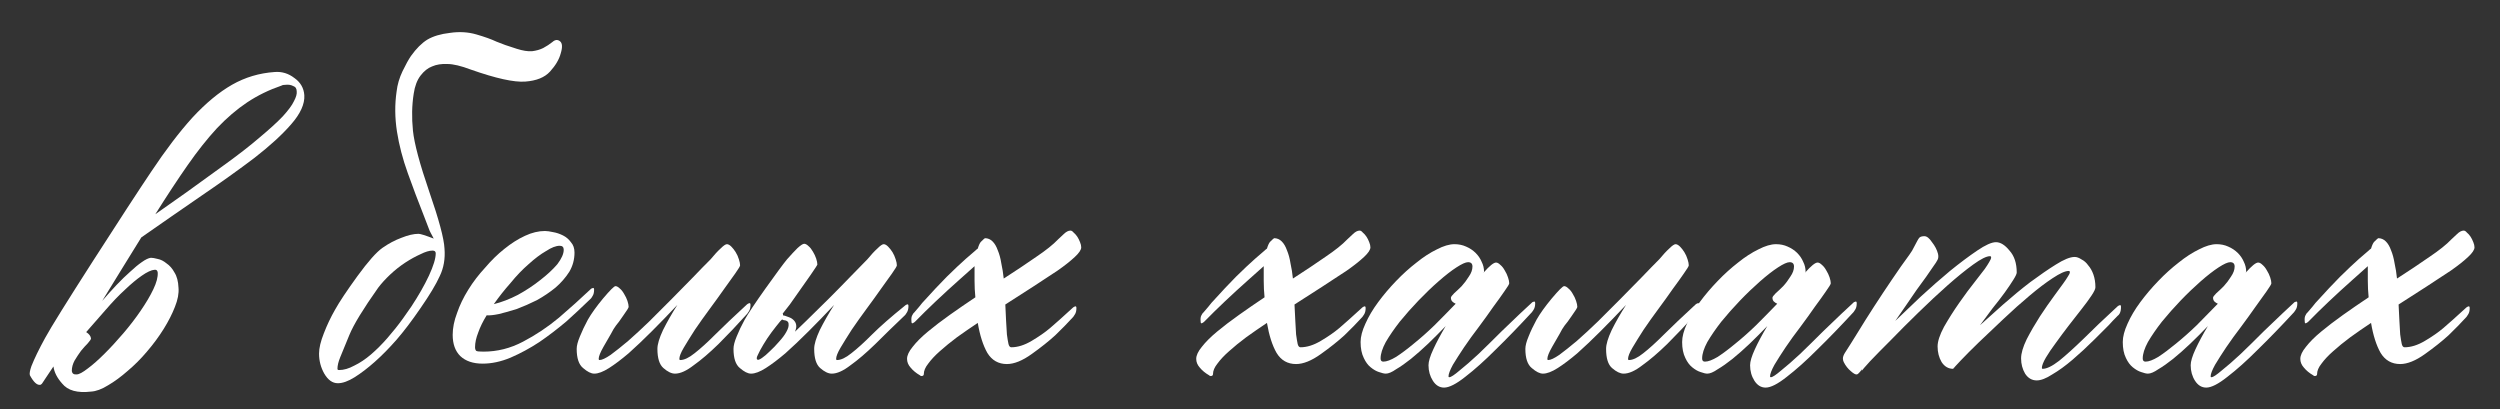
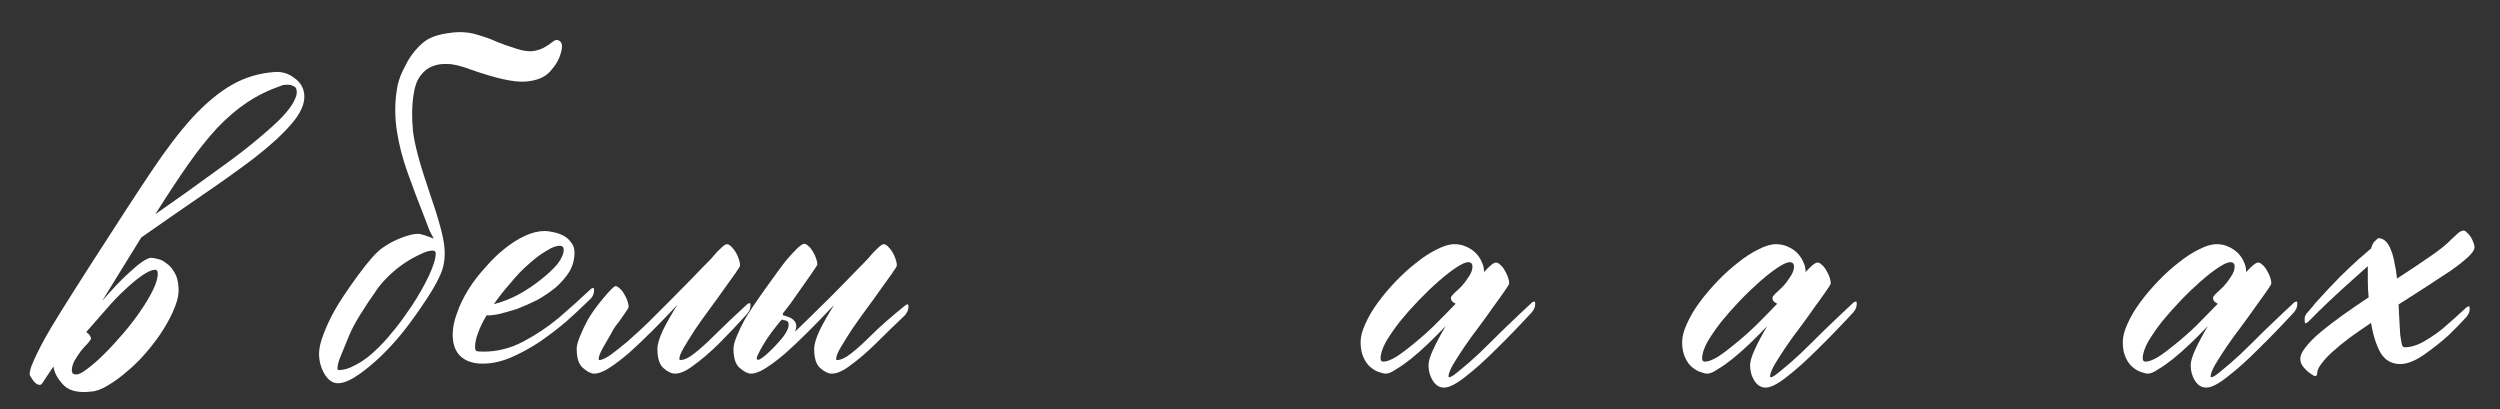
<svg xmlns="http://www.w3.org/2000/svg" width="55" height="9" viewBox="0 0 55 9" fill="none">
  <rect x="0" y="0" width="55" height="9" fill="#333333" stroke="none" />
  <path d="M3.399 5.935C3.329 5.941 3.235 5.984 3.118 6.066C3.007 6.143 2.884 6.245 2.749 6.374C2.614 6.497 2.474 6.644 2.327 6.814C2.181 6.978 2.037 7.142 1.896 7.306C1.961 7.347 1.996 7.394 2.002 7.446C2.002 7.464 1.979 7.499 1.932 7.552C1.885 7.599 1.835 7.654 1.782 7.719C1.735 7.783 1.688 7.854 1.642 7.93C1.601 8.006 1.58 8.082 1.58 8.158C1.586 8.217 1.621 8.243 1.686 8.237C1.738 8.237 1.82 8.193 1.932 8.106C2.043 8.024 2.166 7.915 2.301 7.78C2.436 7.646 2.573 7.496 2.714 7.332C2.854 7.168 2.98 7.004 3.092 6.84C3.209 6.67 3.303 6.512 3.373 6.365C3.443 6.219 3.476 6.096 3.47 5.996C3.464 5.949 3.44 5.929 3.399 5.935ZM6.194 1.883C5.919 1.977 5.667 2.1 5.438 2.252C5.21 2.404 4.987 2.595 4.771 2.823C4.56 3.052 4.346 3.321 4.129 3.632C3.912 3.942 3.675 4.303 3.417 4.713C3.628 4.566 3.856 4.405 4.103 4.23C4.349 4.054 4.612 3.863 4.894 3.658C5.228 3.418 5.5 3.207 5.711 3.025C5.928 2.844 6.098 2.689 6.221 2.56C6.344 2.425 6.426 2.314 6.467 2.226C6.514 2.138 6.534 2.067 6.528 2.015C6.528 1.95 6.502 1.909 6.449 1.892C6.402 1.868 6.35 1.859 6.291 1.865C6.244 1.865 6.212 1.871 6.194 1.883ZM1.176 8.062C1.053 8.249 0.988 8.346 0.982 8.352C0.959 8.387 0.941 8.413 0.93 8.431C0.918 8.448 0.909 8.457 0.903 8.457C0.897 8.463 0.892 8.466 0.886 8.466C0.815 8.478 0.739 8.407 0.657 8.255C0.646 8.22 0.657 8.152 0.692 8.053C0.757 7.889 0.856 7.684 0.991 7.438C1.126 7.191 1.478 6.626 2.046 5.741C2.614 4.857 3.042 4.2 3.329 3.773C3.646 3.298 3.947 2.902 4.234 2.586C4.527 2.27 4.817 2.029 5.104 1.865C5.392 1.701 5.705 1.607 6.045 1.584C6.203 1.572 6.347 1.616 6.476 1.716C6.61 1.81 6.684 1.936 6.695 2.094C6.707 2.287 6.61 2.501 6.405 2.735C6.206 2.964 5.937 3.21 5.597 3.474C5.257 3.732 4.867 4.01 4.428 4.309C3.994 4.607 3.555 4.912 3.109 5.223C2.98 5.434 2.843 5.656 2.696 5.891C2.556 6.119 2.406 6.362 2.248 6.62C2.354 6.497 2.459 6.38 2.564 6.269C2.67 6.157 2.77 6.061 2.863 5.979C2.957 5.891 3.042 5.82 3.118 5.768C3.2 5.709 3.268 5.677 3.32 5.671C3.355 5.671 3.405 5.68 3.47 5.697C3.534 5.709 3.599 5.741 3.663 5.794C3.733 5.841 3.792 5.908 3.839 5.996C3.892 6.078 3.921 6.19 3.927 6.33C3.938 6.453 3.912 6.594 3.848 6.752C3.789 6.904 3.707 7.066 3.602 7.235C3.496 7.405 3.373 7.572 3.232 7.736C3.098 7.895 2.957 8.035 2.811 8.158C2.664 8.287 2.521 8.393 2.38 8.475C2.239 8.563 2.113 8.609 2.002 8.615C1.703 8.65 1.492 8.592 1.369 8.44C1.258 8.316 1.193 8.191 1.176 8.062Z" fill="white" />
  <path d="M9.05 6.743C9.208 6.503 9.337 6.277 9.436 6.066C9.536 5.85 9.586 5.686 9.586 5.574C9.586 5.533 9.562 5.513 9.516 5.513C9.445 5.513 9.357 5.539 9.252 5.592C9.146 5.639 9.035 5.7 8.918 5.776C8.801 5.853 8.689 5.941 8.584 6.04C8.478 6.14 8.391 6.236 8.32 6.33C7.992 6.793 7.781 7.139 7.687 7.367C7.594 7.59 7.526 7.754 7.485 7.859C7.444 7.959 7.424 8.044 7.424 8.114C7.424 8.132 7.435 8.141 7.459 8.141C7.564 8.141 7.676 8.108 7.793 8.044C7.916 7.985 8.039 7.903 8.162 7.798C8.285 7.692 8.405 7.572 8.522 7.438C8.645 7.297 8.76 7.153 8.865 7.007L9.05 6.743ZM9.779 5.469C9.797 5.691 9.762 5.894 9.674 6.075C9.592 6.257 9.451 6.491 9.252 6.778C9.059 7.06 8.883 7.291 8.725 7.473C8.566 7.654 8.408 7.816 8.25 7.956C8.092 8.097 7.942 8.211 7.802 8.299C7.661 8.387 7.538 8.431 7.433 8.431C7.315 8.431 7.216 8.36 7.134 8.22C7.058 8.085 7.019 7.939 7.019 7.78C7.019 7.657 7.055 7.508 7.125 7.332C7.195 7.15 7.277 6.978 7.371 6.814C7.465 6.644 7.629 6.398 7.863 6.075C8.098 5.753 8.282 5.545 8.417 5.451C8.552 5.357 8.689 5.284 8.83 5.232C8.976 5.173 9.102 5.144 9.208 5.144C9.249 5.144 9.36 5.179 9.542 5.249L9.454 5.082L9.322 4.739C9.199 4.429 9.082 4.118 8.971 3.808C8.859 3.497 8.78 3.192 8.733 2.894C8.686 2.589 8.684 2.296 8.725 2.015C8.742 1.862 8.786 1.713 8.856 1.566C8.927 1.42 8.988 1.309 9.041 1.232C9.158 1.068 9.278 0.948 9.401 0.872C9.53 0.796 9.697 0.746 9.902 0.723C10.107 0.693 10.301 0.705 10.482 0.758C10.664 0.811 10.81 0.863 10.922 0.916C11.033 0.963 11.182 1.016 11.37 1.074C11.499 1.115 11.61 1.133 11.704 1.127C11.798 1.115 11.88 1.092 11.95 1.057C12.026 1.016 12.094 0.972 12.152 0.925C12.211 0.872 12.267 0.866 12.319 0.907C12.372 0.948 12.378 1.036 12.337 1.171C12.302 1.306 12.223 1.44 12.1 1.575C11.982 1.704 11.801 1.777 11.555 1.795C11.309 1.813 10.91 1.725 10.359 1.531C10.143 1.449 9.97 1.408 9.841 1.408C9.712 1.402 9.601 1.42 9.507 1.461C9.413 1.496 9.328 1.564 9.252 1.663C9.176 1.763 9.126 1.895 9.102 2.059C9.061 2.316 9.056 2.589 9.085 2.876C9.114 3.157 9.234 3.606 9.445 4.221C9.656 4.83 9.768 5.246 9.779 5.469Z" fill="white" />
  <path d="M12.991 6.365C12.997 6.354 13.012 6.345 13.035 6.339C13.059 6.327 13.07 6.339 13.07 6.374C13.07 6.433 13.059 6.48 13.035 6.515C13.018 6.544 13.006 6.562 13 6.567C12.953 6.614 12.897 6.667 12.833 6.726C12.774 6.784 12.651 6.899 12.464 7.068C12.27 7.232 12.071 7.385 11.866 7.525C11.661 7.66 11.45 7.774 11.233 7.868C11.022 7.956 10.817 8 10.618 8C10.407 8 10.243 7.944 10.126 7.833C10.014 7.722 9.959 7.566 9.959 7.367C9.959 7.215 9.991 7.054 10.056 6.884C10.114 6.714 10.196 6.544 10.302 6.374C10.407 6.204 10.53 6.043 10.671 5.891C10.806 5.732 10.946 5.595 11.093 5.478C11.245 5.355 11.397 5.258 11.55 5.188C11.702 5.117 11.848 5.082 11.989 5.082C12.036 5.082 12.098 5.091 12.174 5.108C12.244 5.12 12.314 5.144 12.385 5.179C12.455 5.214 12.514 5.264 12.56 5.328C12.613 5.387 12.639 5.463 12.639 5.557C12.639 5.709 12.601 5.85 12.525 5.979C12.443 6.107 12.341 6.225 12.218 6.33C12.095 6.43 11.96 6.521 11.813 6.603C11.661 6.679 11.514 6.743 11.374 6.796C11.227 6.843 11.093 6.881 10.97 6.91C10.852 6.934 10.764 6.942 10.706 6.937C10.624 7.071 10.562 7.197 10.521 7.315C10.475 7.432 10.451 7.54 10.451 7.64C10.451 7.675 10.46 7.701 10.477 7.719C10.495 7.731 10.548 7.736 10.636 7.736C10.94 7.736 11.23 7.663 11.506 7.517C11.787 7.37 12.051 7.194 12.297 6.989C12.543 6.778 12.774 6.57 12.991 6.365ZM12.402 5.495C12.402 5.437 12.373 5.407 12.314 5.407C12.232 5.407 12.133 5.445 12.015 5.522C11.893 5.592 11.764 5.689 11.629 5.812C11.494 5.929 11.362 6.066 11.233 6.225C11.098 6.377 10.976 6.532 10.864 6.691C11.034 6.649 11.21 6.582 11.392 6.488C11.573 6.389 11.737 6.28 11.884 6.163C12.036 6.046 12.162 5.929 12.262 5.812C12.355 5.689 12.402 5.583 12.402 5.495Z" fill="white" />
  <path d="M16.431 6.699C16.443 6.688 16.458 6.679 16.475 6.673C16.499 6.661 16.511 6.673 16.511 6.708C16.511 6.767 16.499 6.814 16.475 6.849C16.458 6.878 16.446 6.896 16.44 6.901C16.218 7.148 16.007 7.37 15.807 7.569C15.608 7.763 15.427 7.918 15.262 8.035C15.104 8.158 14.967 8.22 14.85 8.22C14.773 8.22 14.688 8.179 14.595 8.097C14.507 8.021 14.463 7.88 14.463 7.675C14.463 7.575 14.504 7.438 14.586 7.262C14.674 7.086 14.779 6.901 14.902 6.708C14.709 6.913 14.521 7.107 14.34 7.288C14.158 7.47 13.988 7.631 13.83 7.772C13.672 7.906 13.528 8.015 13.399 8.097C13.27 8.179 13.162 8.22 13.074 8.22C13.004 8.22 12.922 8.179 12.828 8.097C12.734 8.021 12.687 7.88 12.687 7.675C12.687 7.605 12.711 7.514 12.758 7.402C12.805 7.285 12.863 7.162 12.933 7.033C13.01 6.899 13.121 6.743 13.267 6.567C13.42 6.386 13.511 6.295 13.54 6.295C13.569 6.295 13.601 6.313 13.637 6.348C13.672 6.377 13.704 6.418 13.733 6.471C13.762 6.518 13.786 6.567 13.804 6.62C13.821 6.673 13.83 6.717 13.83 6.752C13.83 6.77 13.792 6.831 13.716 6.937C13.645 7.042 13.59 7.118 13.549 7.165C13.514 7.212 13.478 7.271 13.443 7.341C13.408 7.405 13.352 7.502 13.276 7.631C13.206 7.754 13.171 7.842 13.171 7.895C13.171 7.912 13.177 7.921 13.188 7.921C13.241 7.921 13.323 7.883 13.434 7.807C13.546 7.725 13.675 7.622 13.821 7.499C13.968 7.37 14.123 7.227 14.287 7.068C14.451 6.904 14.615 6.74 14.779 6.576C14.943 6.412 15.098 6.254 15.245 6.102C15.391 5.949 15.52 5.817 15.632 5.706C15.714 5.607 15.787 5.527 15.851 5.469C15.916 5.404 15.963 5.372 15.992 5.372C16.021 5.372 16.054 5.39 16.089 5.425C16.124 5.46 16.156 5.501 16.185 5.548C16.215 5.595 16.238 5.648 16.256 5.706C16.273 5.759 16.282 5.803 16.282 5.838C16.282 5.856 16.247 5.914 16.177 6.014C16.112 6.107 16.03 6.222 15.931 6.357C15.837 6.491 15.731 6.638 15.614 6.796C15.497 6.954 15.389 7.107 15.289 7.253C15.195 7.399 15.113 7.531 15.043 7.649C14.978 7.76 14.946 7.842 14.946 7.895C14.946 7.912 14.952 7.921 14.964 7.921C15.052 7.921 15.157 7.871 15.28 7.772C15.409 7.672 15.561 7.534 15.737 7.358C15.913 7.183 16.144 6.963 16.431 6.699Z" fill="white" />
  <path d="M16.664 7.912C16.676 7.924 16.708 7.912 16.761 7.877C16.813 7.842 16.872 7.792 16.936 7.728C17.007 7.663 17.074 7.593 17.139 7.517C17.209 7.441 17.262 7.37 17.297 7.306C17.338 7.235 17.355 7.177 17.349 7.13C17.349 7.077 17.311 7.048 17.235 7.042C17.218 7.03 17.206 7.027 17.2 7.033L17.165 7.068C17.106 7.139 17.042 7.221 16.971 7.315C16.907 7.402 16.848 7.49 16.796 7.578C16.743 7.666 16.702 7.742 16.673 7.807C16.643 7.865 16.64 7.9 16.664 7.912ZM17.49 7.297C17.572 7.221 17.654 7.142 17.736 7.06C17.9 6.901 18.064 6.74 18.228 6.576C18.392 6.412 18.548 6.254 18.694 6.102C18.841 5.949 18.97 5.817 19.081 5.706C19.163 5.607 19.236 5.527 19.301 5.469C19.365 5.404 19.412 5.372 19.441 5.372C19.471 5.372 19.503 5.39 19.538 5.425C19.573 5.46 19.605 5.501 19.635 5.548C19.664 5.595 19.687 5.648 19.705 5.706C19.723 5.759 19.731 5.803 19.731 5.838C19.731 5.856 19.696 5.914 19.626 6.014C19.561 6.107 19.479 6.222 19.38 6.357C19.286 6.491 19.18 6.638 19.063 6.796C18.946 6.954 18.838 7.107 18.738 7.253C18.644 7.399 18.562 7.531 18.492 7.649C18.427 7.76 18.395 7.842 18.395 7.895C18.395 7.912 18.401 7.921 18.413 7.921C18.501 7.921 18.606 7.871 18.729 7.772C18.858 7.672 19.011 7.534 19.186 7.358C19.362 7.183 19.602 6.972 19.907 6.726C19.919 6.714 19.933 6.705 19.951 6.699C19.974 6.688 19.986 6.699 19.986 6.734C19.986 6.793 19.974 6.84 19.951 6.875C19.933 6.904 19.922 6.922 19.916 6.928C19.676 7.156 19.456 7.37 19.257 7.569C19.057 7.763 18.876 7.918 18.712 8.035C18.553 8.158 18.416 8.22 18.299 8.22C18.223 8.22 18.137 8.179 18.044 8.097C17.956 8.021 17.912 7.88 17.912 7.675C17.912 7.575 17.953 7.438 18.035 7.262C18.123 7.086 18.228 6.901 18.351 6.708C18.158 6.913 17.971 7.107 17.789 7.288C17.607 7.47 17.437 7.631 17.279 7.772C17.121 7.906 16.977 8.015 16.848 8.097C16.72 8.179 16.611 8.22 16.523 8.22C16.453 8.22 16.371 8.179 16.277 8.097C16.183 8.021 16.137 7.88 16.137 7.675C16.137 7.605 16.16 7.514 16.207 7.402C16.254 7.285 16.312 7.162 16.383 7.033C16.459 6.899 16.611 6.67 16.84 6.348C17.074 6.02 17.232 5.806 17.314 5.706C17.402 5.607 17.478 5.524 17.543 5.46C17.613 5.396 17.663 5.363 17.692 5.363C17.721 5.363 17.754 5.381 17.789 5.416C17.824 5.445 17.856 5.486 17.886 5.539C17.915 5.586 17.938 5.636 17.956 5.689C17.973 5.741 17.982 5.785 17.982 5.82C17.982 5.838 17.78 6.131 17.376 6.699C17.323 6.77 17.27 6.837 17.218 6.901L17.226 6.91V6.937C17.256 6.942 17.285 6.951 17.314 6.963C17.349 6.975 17.379 6.986 17.402 6.998C17.49 7.051 17.528 7.121 17.516 7.209C17.511 7.238 17.502 7.268 17.49 7.297Z" fill="white" />
-   <path d="M21.44 5.856C21.329 5.955 21.218 6.055 21.106 6.154C20.737 6.482 20.412 6.79 20.131 7.077C20.119 7.089 20.101 7.101 20.078 7.112C20.06 7.118 20.052 7.104 20.052 7.068C20.046 7.01 20.052 6.966 20.069 6.937C20.087 6.901 20.101 6.881 20.113 6.875C20.195 6.781 20.254 6.711 20.289 6.664C20.33 6.617 20.43 6.509 20.588 6.339C20.752 6.163 20.91 6.005 21.062 5.864C21.18 5.753 21.311 5.636 21.458 5.513C21.475 5.495 21.493 5.481 21.511 5.469C21.534 5.393 21.557 5.343 21.581 5.319C21.634 5.267 21.663 5.24 21.669 5.24C21.733 5.24 21.789 5.264 21.836 5.311C21.883 5.357 21.921 5.422 21.95 5.504C21.985 5.586 22.012 5.683 22.029 5.794C22.052 5.899 22.07 6.011 22.082 6.128C22.346 5.958 22.583 5.8 22.794 5.653C23.011 5.507 23.172 5.378 23.277 5.267C23.306 5.237 23.347 5.199 23.4 5.152C23.453 5.1 23.503 5.073 23.55 5.073C23.573 5.073 23.596 5.088 23.62 5.117C23.649 5.141 23.675 5.17 23.699 5.205C23.722 5.24 23.743 5.281 23.761 5.328C23.778 5.369 23.787 5.407 23.787 5.442C23.787 5.495 23.74 5.566 23.646 5.653C23.552 5.741 23.427 5.841 23.268 5.952C23.11 6.058 22.931 6.175 22.732 6.304C22.533 6.433 22.328 6.565 22.117 6.699C22.123 6.822 22.129 6.942 22.134 7.06C22.14 7.171 22.146 7.271 22.152 7.358C22.164 7.446 22.175 7.517 22.187 7.569C22.199 7.616 22.22 7.64 22.249 7.64C22.389 7.64 22.539 7.593 22.697 7.499C22.855 7.405 22.99 7.312 23.101 7.218C23.218 7.118 23.386 6.969 23.602 6.77C23.614 6.758 23.629 6.749 23.646 6.743C23.67 6.732 23.681 6.743 23.681 6.778C23.681 6.837 23.67 6.884 23.646 6.919C23.629 6.948 23.617 6.966 23.611 6.972C23.488 7.107 23.356 7.241 23.216 7.376C23.075 7.505 22.902 7.643 22.697 7.789C22.492 7.936 22.31 8.009 22.152 8.009C21.965 8.009 21.821 7.927 21.721 7.763C21.628 7.599 21.557 7.379 21.511 7.104C21.352 7.209 21.2 7.315 21.053 7.42C20.913 7.525 20.787 7.628 20.675 7.728C20.57 7.821 20.485 7.912 20.421 8C20.356 8.082 20.324 8.158 20.324 8.229C20.324 8.258 20.306 8.273 20.271 8.273C20.259 8.273 20.248 8.267 20.236 8.255C20.154 8.208 20.087 8.152 20.034 8.088C19.981 8.029 19.955 7.965 19.955 7.895C19.955 7.818 19.996 7.731 20.078 7.631C20.16 7.525 20.271 7.414 20.412 7.297C20.552 7.18 20.714 7.057 20.895 6.928C21.077 6.799 21.264 6.67 21.458 6.541C21.446 6.424 21.44 6.301 21.44 6.172V5.856Z" fill="white" />
-   <path d="M27.802 5.856C27.691 5.955 27.58 6.055 27.468 6.154C27.099 6.482 26.774 6.79 26.493 7.077C26.481 7.089 26.464 7.101 26.44 7.112C26.422 7.118 26.414 7.104 26.414 7.068C26.408 7.01 26.414 6.966 26.431 6.937C26.449 6.901 26.464 6.881 26.475 6.875C26.557 6.781 26.616 6.711 26.651 6.664C26.692 6.617 26.792 6.509 26.95 6.339C27.114 6.163 27.272 6.005 27.424 5.864C27.542 5.753 27.674 5.636 27.82 5.513C27.838 5.495 27.855 5.481 27.873 5.469C27.896 5.393 27.92 5.343 27.943 5.319C27.996 5.267 28.025 5.24 28.031 5.24C28.095 5.24 28.151 5.264 28.198 5.311C28.245 5.357 28.283 5.422 28.312 5.504C28.347 5.586 28.374 5.683 28.391 5.794C28.415 5.899 28.432 6.011 28.444 6.128C28.708 5.958 28.945 5.8 29.156 5.653C29.373 5.507 29.534 5.378 29.639 5.267C29.669 5.237 29.71 5.199 29.762 5.152C29.815 5.1 29.865 5.073 29.912 5.073C29.935 5.073 29.959 5.088 29.982 5.117C30.011 5.141 30.038 5.17 30.061 5.205C30.085 5.24 30.105 5.281 30.123 5.328C30.14 5.369 30.149 5.407 30.149 5.442C30.149 5.495 30.102 5.566 30.009 5.653C29.915 5.741 29.789 5.841 29.631 5.952C29.472 6.058 29.294 6.175 29.094 6.304C28.895 6.433 28.69 6.565 28.479 6.699C28.485 6.822 28.491 6.942 28.497 7.06C28.503 7.171 28.509 7.271 28.514 7.358C28.526 7.446 28.538 7.517 28.549 7.569C28.561 7.616 28.582 7.64 28.611 7.64C28.752 7.64 28.901 7.593 29.059 7.499C29.218 7.405 29.352 7.312 29.464 7.218C29.581 7.118 29.748 6.969 29.965 6.77C29.976 6.758 29.991 6.749 30.009 6.743C30.032 6.732 30.044 6.743 30.044 6.778C30.044 6.837 30.032 6.884 30.009 6.919C29.991 6.948 29.979 6.966 29.973 6.972C29.85 7.107 29.718 7.241 29.578 7.376C29.437 7.505 29.264 7.643 29.059 7.789C28.854 7.936 28.672 8.009 28.514 8.009C28.327 8.009 28.183 7.927 28.084 7.763C27.99 7.599 27.92 7.379 27.873 7.104C27.715 7.209 27.562 7.315 27.416 7.42C27.275 7.525 27.149 7.628 27.038 7.728C26.932 7.821 26.847 7.912 26.783 8C26.718 8.082 26.686 8.158 26.686 8.229C26.686 8.258 26.669 8.273 26.634 8.273C26.622 8.273 26.61 8.267 26.598 8.255C26.516 8.208 26.449 8.152 26.396 8.088C26.343 8.029 26.317 7.965 26.317 7.895C26.317 7.818 26.358 7.731 26.44 7.631C26.522 7.525 26.634 7.414 26.774 7.297C26.915 7.18 27.076 7.057 27.258 6.928C27.439 6.799 27.627 6.67 27.82 6.541C27.808 6.424 27.802 6.301 27.802 6.172V5.856Z" fill="white" />
  <path d="M33.695 6.664C33.701 6.652 33.715 6.644 33.739 6.638C33.762 6.626 33.774 6.638 33.774 6.673C33.774 6.732 33.762 6.778 33.739 6.814C33.721 6.843 33.71 6.86 33.704 6.866C33.417 7.177 33.15 7.452 32.904 7.692C32.664 7.933 32.441 8.132 32.236 8.29C32.037 8.448 31.881 8.527 31.77 8.527C31.671 8.527 31.588 8.478 31.524 8.378C31.46 8.278 31.427 8.164 31.427 8.035C31.427 7.953 31.462 7.836 31.533 7.684C31.603 7.531 31.694 7.361 31.805 7.174C31.682 7.303 31.553 7.432 31.419 7.561C31.29 7.684 31.164 7.795 31.041 7.895C30.924 7.988 30.815 8.065 30.715 8.123C30.622 8.188 30.546 8.22 30.487 8.22C30.452 8.22 30.402 8.208 30.337 8.185C30.279 8.167 30.217 8.132 30.153 8.079C30.094 8.032 30.045 7.965 30.004 7.877C29.957 7.783 29.933 7.666 29.933 7.525C29.933 7.408 29.968 7.274 30.039 7.121C30.109 6.963 30.203 6.805 30.32 6.647C30.437 6.488 30.569 6.333 30.715 6.181C30.862 6.028 31.011 5.894 31.164 5.776C31.316 5.653 31.465 5.557 31.612 5.486C31.758 5.41 31.887 5.372 31.999 5.372C32.092 5.372 32.177 5.39 32.254 5.425C32.336 5.46 32.406 5.507 32.465 5.566C32.523 5.624 32.567 5.689 32.596 5.759C32.632 5.829 32.649 5.902 32.649 5.979C32.649 5.984 32.646 5.987 32.64 5.987C32.64 5.987 32.64 5.99 32.64 5.996C32.769 5.85 32.86 5.776 32.913 5.776C32.942 5.776 32.974 5.794 33.009 5.829C33.045 5.858 33.077 5.899 33.106 5.952C33.135 5.999 33.159 6.049 33.176 6.102C33.194 6.154 33.203 6.198 33.203 6.233C33.203 6.251 33.168 6.31 33.097 6.409C33.033 6.503 32.951 6.617 32.851 6.752C32.758 6.887 32.652 7.033 32.535 7.191C32.418 7.344 32.309 7.493 32.21 7.64C32.116 7.78 32.034 7.909 31.963 8.026C31.899 8.144 31.867 8.229 31.867 8.281C31.867 8.293 31.873 8.299 31.884 8.299C31.92 8.299 31.996 8.249 32.113 8.149C32.23 8.056 32.368 7.936 32.526 7.789C32.684 7.637 32.854 7.47 33.036 7.288C33.223 7.107 33.358 6.978 33.44 6.901C33.528 6.819 33.613 6.74 33.695 6.664ZM30.434 7.956C30.505 7.956 30.598 7.921 30.715 7.851C30.833 7.774 30.962 7.678 31.102 7.561C31.249 7.443 31.401 7.309 31.559 7.156C31.717 6.998 31.873 6.84 32.025 6.682C31.996 6.67 31.969 6.652 31.946 6.629C31.928 6.606 31.92 6.579 31.92 6.55C31.92 6.532 31.943 6.5 31.99 6.453C32.043 6.406 32.098 6.354 32.157 6.295C32.215 6.231 32.268 6.16 32.315 6.084C32.368 6.008 32.394 5.935 32.394 5.864C32.394 5.8 32.362 5.768 32.297 5.768C32.245 5.768 32.16 5.806 32.043 5.882C31.925 5.958 31.794 6.061 31.647 6.19C31.506 6.313 31.36 6.453 31.208 6.611C31.061 6.764 30.924 6.919 30.795 7.077C30.672 7.235 30.569 7.385 30.487 7.525C30.411 7.666 30.373 7.786 30.373 7.886C30.373 7.933 30.393 7.956 30.434 7.956Z" fill="white" />
-   <path d="M37.302 6.699C37.314 6.688 37.329 6.679 37.346 6.673C37.37 6.661 37.381 6.673 37.381 6.708C37.381 6.767 37.37 6.814 37.346 6.849C37.329 6.878 37.317 6.896 37.311 6.901C37.089 7.148 36.877 7.37 36.678 7.569C36.479 7.763 36.297 7.918 36.133 8.035C35.975 8.158 35.837 8.22 35.72 8.22C35.644 8.22 35.559 8.179 35.465 8.097C35.377 8.021 35.334 7.88 35.334 7.675C35.334 7.575 35.375 7.438 35.457 7.262C35.544 7.086 35.65 6.901 35.773 6.708C35.58 6.913 35.392 7.107 35.211 7.288C35.029 7.47 34.859 7.631 34.701 7.772C34.543 7.906 34.399 8.015 34.27 8.097C34.141 8.179 34.033 8.22 33.945 8.22C33.875 8.22 33.793 8.179 33.699 8.097C33.605 8.021 33.558 7.88 33.558 7.675C33.558 7.605 33.582 7.514 33.629 7.402C33.675 7.285 33.734 7.162 33.804 7.033C33.88 6.899 33.992 6.743 34.138 6.567C34.291 6.386 34.381 6.295 34.411 6.295C34.44 6.295 34.472 6.313 34.507 6.348C34.543 6.377 34.575 6.418 34.604 6.471C34.633 6.518 34.657 6.567 34.674 6.62C34.692 6.673 34.701 6.717 34.701 6.752C34.701 6.77 34.663 6.831 34.587 6.937C34.516 7.042 34.461 7.118 34.419 7.165C34.384 7.212 34.349 7.271 34.314 7.341C34.279 7.405 34.223 7.502 34.147 7.631C34.077 7.754 34.042 7.842 34.042 7.895C34.042 7.912 34.047 7.921 34.059 7.921C34.112 7.921 34.194 7.883 34.305 7.807C34.417 7.725 34.545 7.622 34.692 7.499C34.839 7.37 34.994 7.227 35.158 7.068C35.322 6.904 35.486 6.74 35.65 6.576C35.814 6.412 35.969 6.254 36.116 6.102C36.262 5.949 36.391 5.817 36.502 5.706C36.585 5.607 36.658 5.527 36.722 5.469C36.787 5.404 36.834 5.372 36.863 5.372C36.892 5.372 36.924 5.39 36.96 5.425C36.995 5.46 37.027 5.501 37.056 5.548C37.086 5.595 37.109 5.648 37.127 5.706C37.144 5.759 37.153 5.803 37.153 5.838C37.153 5.856 37.118 5.914 37.047 6.014C36.983 6.107 36.901 6.222 36.801 6.357C36.708 6.491 36.602 6.638 36.485 6.796C36.368 6.954 36.259 7.107 36.16 7.253C36.066 7.399 35.984 7.531 35.914 7.649C35.849 7.76 35.817 7.842 35.817 7.895C35.817 7.912 35.823 7.921 35.835 7.921C35.922 7.921 36.028 7.871 36.151 7.772C36.28 7.672 36.432 7.534 36.608 7.358C36.784 7.183 37.015 6.963 37.302 6.699Z" fill="white" />
  <path d="M40.769 6.664C40.775 6.652 40.79 6.644 40.813 6.638C40.837 6.626 40.848 6.638 40.848 6.673C40.848 6.732 40.837 6.778 40.813 6.814C40.795 6.843 40.784 6.86 40.778 6.866C40.491 7.177 40.224 7.452 39.978 7.692C39.738 7.933 39.515 8.132 39.31 8.29C39.111 8.448 38.956 8.527 38.844 8.527C38.745 8.527 38.663 8.478 38.598 8.378C38.534 8.278 38.502 8.164 38.502 8.035C38.502 7.953 38.537 7.836 38.607 7.684C38.677 7.531 38.768 7.361 38.88 7.174C38.756 7.303 38.627 7.432 38.493 7.561C38.364 7.684 38.238 7.795 38.115 7.895C37.998 7.988 37.889 8.065 37.79 8.123C37.696 8.188 37.62 8.22 37.561 8.22C37.526 8.22 37.476 8.208 37.412 8.185C37.353 8.167 37.292 8.132 37.227 8.079C37.169 8.032 37.119 7.965 37.078 7.877C37.031 7.783 37.007 7.666 37.007 7.525C37.007 7.408 37.042 7.274 37.113 7.121C37.183 6.963 37.277 6.805 37.394 6.647C37.511 6.488 37.643 6.333 37.79 6.181C37.936 6.028 38.086 5.894 38.238 5.776C38.39 5.653 38.54 5.557 38.686 5.486C38.833 5.41 38.962 5.372 39.073 5.372C39.167 5.372 39.252 5.39 39.328 5.425C39.41 5.46 39.48 5.507 39.539 5.566C39.597 5.624 39.641 5.689 39.67 5.759C39.706 5.829 39.723 5.902 39.723 5.979C39.723 5.984 39.72 5.987 39.714 5.987C39.714 5.987 39.714 5.99 39.714 5.996C39.843 5.85 39.934 5.776 39.987 5.776C40.016 5.776 40.048 5.794 40.084 5.829C40.119 5.858 40.151 5.899 40.18 5.952C40.209 5.999 40.233 6.049 40.251 6.102C40.268 6.154 40.277 6.198 40.277 6.233C40.277 6.251 40.242 6.31 40.171 6.409C40.107 6.503 40.025 6.617 39.925 6.752C39.832 6.887 39.726 7.033 39.609 7.191C39.492 7.344 39.383 7.493 39.284 7.64C39.19 7.78 39.108 7.909 39.038 8.026C38.973 8.144 38.941 8.229 38.941 8.281C38.941 8.293 38.947 8.299 38.959 8.299C38.994 8.299 39.07 8.249 39.187 8.149C39.304 8.056 39.442 7.936 39.6 7.789C39.758 7.637 39.928 7.47 40.11 7.288C40.297 7.107 40.432 6.978 40.514 6.901C40.602 6.819 40.687 6.74 40.769 6.664ZM37.508 7.956C37.579 7.956 37.672 7.921 37.79 7.851C37.907 7.774 38.036 7.678 38.176 7.561C38.323 7.443 38.475 7.309 38.633 7.156C38.792 6.998 38.947 6.84 39.099 6.682C39.07 6.67 39.044 6.652 39.02 6.629C39.002 6.606 38.994 6.579 38.994 6.55C38.994 6.532 39.017 6.5 39.064 6.453C39.117 6.406 39.172 6.354 39.231 6.295C39.29 6.231 39.342 6.16 39.389 6.084C39.442 6.008 39.468 5.935 39.468 5.864C39.468 5.8 39.436 5.768 39.372 5.768C39.319 5.768 39.234 5.806 39.117 5.882C39 5.958 38.868 6.061 38.721 6.19C38.581 6.313 38.434 6.453 38.282 6.611C38.135 6.764 37.998 6.919 37.869 7.077C37.746 7.235 37.643 7.385 37.561 7.525C37.485 7.666 37.447 7.786 37.447 7.886C37.447 7.933 37.467 7.956 37.508 7.956Z" fill="white" />
-   <path d="M46.583 6.743C46.594 6.732 46.609 6.723 46.627 6.717C46.65 6.705 46.662 6.717 46.662 6.752C46.662 6.811 46.653 6.857 46.635 6.893C46.618 6.922 46.603 6.94 46.591 6.945C46.503 7.033 46.439 7.101 46.398 7.148C46.357 7.189 46.252 7.294 46.082 7.464C45.917 7.628 45.756 7.777 45.598 7.912C45.44 8.047 45.291 8.155 45.15 8.237C45.015 8.325 44.901 8.369 44.807 8.369C44.702 8.369 44.617 8.319 44.552 8.22C44.494 8.12 44.464 8.009 44.464 7.886C44.464 7.774 44.505 7.634 44.587 7.464C44.675 7.294 44.772 7.127 44.877 6.963C44.989 6.793 45.094 6.641 45.194 6.506C45.294 6.371 45.358 6.283 45.387 6.242C45.434 6.178 45.469 6.125 45.493 6.084C45.522 6.043 45.537 6.011 45.537 5.987C45.537 5.97 45.528 5.961 45.51 5.961C45.434 5.961 45.317 6.014 45.159 6.119C45.006 6.219 44.836 6.348 44.649 6.506C44.467 6.658 44.277 6.828 44.078 7.016C43.884 7.197 43.706 7.367 43.541 7.525C43.377 7.684 43.243 7.818 43.137 7.93C43.032 8.041 42.976 8.103 42.97 8.114L42.979 8.079C42.973 8.091 42.97 8.103 42.97 8.114C42.865 8.114 42.78 8.065 42.715 7.965C42.657 7.865 42.627 7.751 42.627 7.622C42.627 7.511 42.674 7.367 42.768 7.191C42.868 7.016 42.979 6.84 43.102 6.664C43.225 6.488 43.342 6.33 43.454 6.19C43.565 6.049 43.635 5.958 43.665 5.917C43.706 5.858 43.738 5.809 43.761 5.768C43.791 5.721 43.805 5.686 43.805 5.662C43.805 5.645 43.796 5.636 43.779 5.636C43.703 5.636 43.58 5.697 43.41 5.82C43.24 5.943 43.052 6.096 42.847 6.277C42.642 6.459 42.428 6.658 42.206 6.875C41.983 7.092 41.781 7.294 41.599 7.482C41.417 7.663 41.265 7.818 41.142 7.947C41.025 8.076 40.963 8.147 40.958 8.158L40.966 8.123C40.908 8.199 40.87 8.237 40.852 8.237C40.823 8.243 40.779 8.22 40.72 8.167C40.656 8.114 40.603 8.047 40.562 7.965C40.55 7.941 40.544 7.915 40.544 7.886C40.544 7.851 40.559 7.81 40.588 7.763C40.665 7.646 40.758 7.496 40.87 7.315C40.981 7.133 41.101 6.942 41.23 6.743C41.359 6.544 41.491 6.345 41.626 6.146C41.76 5.946 41.886 5.768 42.003 5.609C42.05 5.545 42.086 5.486 42.109 5.434C42.138 5.381 42.162 5.337 42.179 5.302C42.197 5.267 42.214 5.24 42.232 5.223C42.255 5.205 42.291 5.196 42.337 5.196C42.39 5.196 42.446 5.24 42.504 5.328C42.569 5.41 42.613 5.495 42.636 5.583C42.648 5.636 42.645 5.68 42.627 5.715C42.61 5.75 42.578 5.8 42.531 5.864C42.49 5.923 42.437 5.999 42.373 6.093C42.308 6.181 42.238 6.277 42.162 6.383C42.091 6.488 42.015 6.6 41.933 6.717C41.851 6.834 41.772 6.948 41.696 7.06C41.86 6.901 42.047 6.723 42.258 6.524C42.475 6.324 42.689 6.137 42.9 5.961C43.117 5.785 43.316 5.636 43.498 5.513C43.679 5.39 43.817 5.328 43.911 5.328C44.01 5.328 44.11 5.39 44.209 5.513C44.315 5.63 44.368 5.791 44.368 5.996C44.368 6.025 44.341 6.081 44.289 6.163C44.242 6.239 44.18 6.33 44.104 6.436C44.028 6.541 43.94 6.655 43.84 6.778C43.747 6.901 43.653 7.027 43.559 7.156C43.7 7.027 43.87 6.875 44.069 6.699C44.268 6.524 44.467 6.359 44.666 6.207C44.872 6.055 45.059 5.926 45.229 5.82C45.405 5.709 45.542 5.653 45.642 5.653C45.689 5.653 45.739 5.671 45.791 5.706C45.85 5.735 45.9 5.779 45.941 5.838C45.988 5.891 46.026 5.958 46.055 6.04C46.084 6.122 46.099 6.216 46.099 6.321C46.099 6.357 46.07 6.418 46.011 6.506C45.953 6.594 45.879 6.693 45.791 6.805C45.704 6.916 45.61 7.036 45.51 7.165C45.411 7.294 45.317 7.42 45.229 7.543C45.141 7.66 45.068 7.769 45.009 7.868C44.951 7.968 44.921 8.044 44.921 8.097C44.921 8.108 44.927 8.114 44.939 8.114C45.027 8.114 45.147 8.056 45.299 7.939C45.452 7.816 45.63 7.654 45.836 7.455C46.041 7.25 46.29 7.013 46.583 6.743Z" fill="white" />
  <path d="M50.462 6.664C50.468 6.652 50.483 6.644 50.506 6.638C50.53 6.626 50.541 6.638 50.541 6.673C50.541 6.732 50.53 6.778 50.506 6.814C50.489 6.843 50.477 6.86 50.471 6.866C50.184 7.177 49.917 7.452 49.671 7.692C49.431 7.933 49.209 8.132 49.003 8.29C48.804 8.448 48.649 8.527 48.538 8.527C48.438 8.527 48.356 8.478 48.291 8.378C48.227 8.278 48.195 8.164 48.195 8.035C48.195 7.953 48.23 7.836 48.3 7.684C48.371 7.531 48.461 7.361 48.573 7.174C48.45 7.303 48.321 7.432 48.186 7.561C48.057 7.684 47.931 7.795 47.808 7.895C47.691 7.988 47.583 8.065 47.483 8.123C47.389 8.188 47.313 8.22 47.254 8.22C47.219 8.22 47.169 8.208 47.105 8.185C47.046 8.167 46.985 8.132 46.92 8.079C46.862 8.032 46.812 7.965 46.771 7.877C46.724 7.783 46.701 7.666 46.701 7.525C46.701 7.408 46.736 7.274 46.806 7.121C46.876 6.963 46.97 6.805 47.087 6.647C47.205 6.488 47.336 6.333 47.483 6.181C47.629 6.028 47.779 5.894 47.931 5.776C48.084 5.653 48.233 5.557 48.379 5.486C48.526 5.41 48.655 5.372 48.766 5.372C48.86 5.372 48.945 5.39 49.021 5.425C49.103 5.46 49.173 5.507 49.232 5.566C49.291 5.624 49.334 5.689 49.364 5.759C49.399 5.829 49.416 5.902 49.416 5.979C49.416 5.984 49.414 5.987 49.408 5.987C49.408 5.987 49.408 5.99 49.408 5.996C49.537 5.85 49.627 5.776 49.68 5.776C49.709 5.776 49.742 5.794 49.777 5.829C49.812 5.858 49.844 5.899 49.873 5.952C49.903 5.999 49.926 6.049 49.944 6.102C49.961 6.154 49.97 6.198 49.97 6.233C49.97 6.251 49.935 6.31 49.865 6.409C49.8 6.503 49.718 6.617 49.619 6.752C49.525 6.887 49.419 7.033 49.302 7.191C49.185 7.344 49.077 7.493 48.977 7.64C48.883 7.78 48.801 7.909 48.731 8.026C48.666 8.144 48.634 8.229 48.634 8.281C48.634 8.293 48.64 8.299 48.652 8.299C48.687 8.299 48.763 8.249 48.88 8.149C48.998 8.056 49.135 7.936 49.293 7.789C49.452 7.637 49.622 7.47 49.803 7.288C49.991 7.107 50.126 6.978 50.208 6.901C50.295 6.819 50.38 6.74 50.462 6.664ZM47.202 7.956C47.272 7.956 47.366 7.921 47.483 7.851C47.6 7.774 47.729 7.678 47.87 7.561C48.016 7.443 48.168 7.309 48.327 7.156C48.485 6.998 48.64 6.84 48.792 6.682C48.763 6.67 48.737 6.652 48.713 6.629C48.696 6.606 48.687 6.579 48.687 6.55C48.687 6.532 48.71 6.5 48.757 6.453C48.81 6.406 48.866 6.354 48.924 6.295C48.983 6.231 49.036 6.16 49.083 6.084C49.135 6.008 49.162 5.935 49.162 5.864C49.162 5.8 49.129 5.768 49.065 5.768C49.012 5.768 48.927 5.806 48.81 5.882C48.693 5.958 48.561 6.061 48.414 6.19C48.274 6.313 48.127 6.453 47.975 6.611C47.829 6.764 47.691 6.919 47.562 7.077C47.439 7.235 47.336 7.385 47.254 7.525C47.178 7.666 47.14 7.786 47.14 7.886C47.14 7.933 47.161 7.956 47.202 7.956Z" fill="white" />
  <path d="M52.092 5.856C51.981 5.955 51.87 6.055 51.758 6.154C51.389 6.482 51.064 6.79 50.783 7.077C50.771 7.089 50.753 7.101 50.73 7.112C50.712 7.118 50.704 7.104 50.704 7.068C50.698 7.01 50.704 6.966 50.721 6.937C50.739 6.901 50.753 6.881 50.765 6.875C50.847 6.781 50.906 6.711 50.941 6.664C50.982 6.617 51.081 6.509 51.24 6.339C51.404 6.163 51.562 6.005 51.714 5.864C51.831 5.753 51.963 5.636 52.11 5.513C52.127 5.495 52.145 5.481 52.163 5.469C52.186 5.393 52.209 5.343 52.233 5.319C52.286 5.267 52.315 5.24 52.321 5.24C52.385 5.24 52.441 5.264 52.488 5.311C52.535 5.357 52.573 5.422 52.602 5.504C52.637 5.586 52.663 5.683 52.681 5.794C52.705 5.899 52.722 6.011 52.734 6.128C52.998 5.958 53.235 5.8 53.446 5.653C53.663 5.507 53.824 5.378 53.929 5.267C53.958 5.237 53.999 5.199 54.052 5.152C54.105 5.1 54.155 5.073 54.202 5.073C54.225 5.073 54.248 5.088 54.272 5.117C54.301 5.141 54.328 5.17 54.351 5.205C54.374 5.24 54.395 5.281 54.413 5.328C54.43 5.369 54.439 5.407 54.439 5.442C54.439 5.495 54.392 5.566 54.298 5.653C54.205 5.741 54.079 5.841 53.92 5.952C53.762 6.058 53.583 6.175 53.384 6.304C53.185 6.433 52.98 6.565 52.769 6.699C52.775 6.822 52.781 6.942 52.787 7.06C52.792 7.171 52.798 7.271 52.804 7.358C52.816 7.446 52.828 7.517 52.839 7.569C52.851 7.616 52.871 7.64 52.901 7.64C53.041 7.64 53.191 7.593 53.349 7.499C53.507 7.405 53.642 7.312 53.753 7.218C53.87 7.118 54.038 6.969 54.254 6.77C54.266 6.758 54.281 6.749 54.298 6.743C54.322 6.732 54.333 6.743 54.333 6.778C54.333 6.837 54.322 6.884 54.298 6.919C54.281 6.948 54.269 6.966 54.263 6.972C54.14 7.107 54.008 7.241 53.868 7.376C53.727 7.505 53.554 7.643 53.349 7.789C53.144 7.936 52.962 8.009 52.804 8.009C52.617 8.009 52.473 7.927 52.373 7.763C52.28 7.599 52.209 7.379 52.163 7.104C52.004 7.209 51.852 7.315 51.706 7.42C51.565 7.525 51.439 7.628 51.328 7.728C51.222 7.821 51.137 7.912 51.073 8C51.008 8.082 50.976 8.158 50.976 8.229C50.976 8.258 50.958 8.273 50.923 8.273C50.912 8.273 50.9 8.267 50.888 8.255C50.806 8.208 50.739 8.152 50.686 8.088C50.633 8.029 50.607 7.965 50.607 7.895C50.607 7.818 50.648 7.731 50.73 7.631C50.812 7.525 50.923 7.414 51.064 7.297C51.205 7.18 51.366 7.057 51.547 6.928C51.729 6.799 51.916 6.67 52.11 6.541C52.098 6.424 52.092 6.301 52.092 6.172V5.856Z" fill="white" />
</svg>